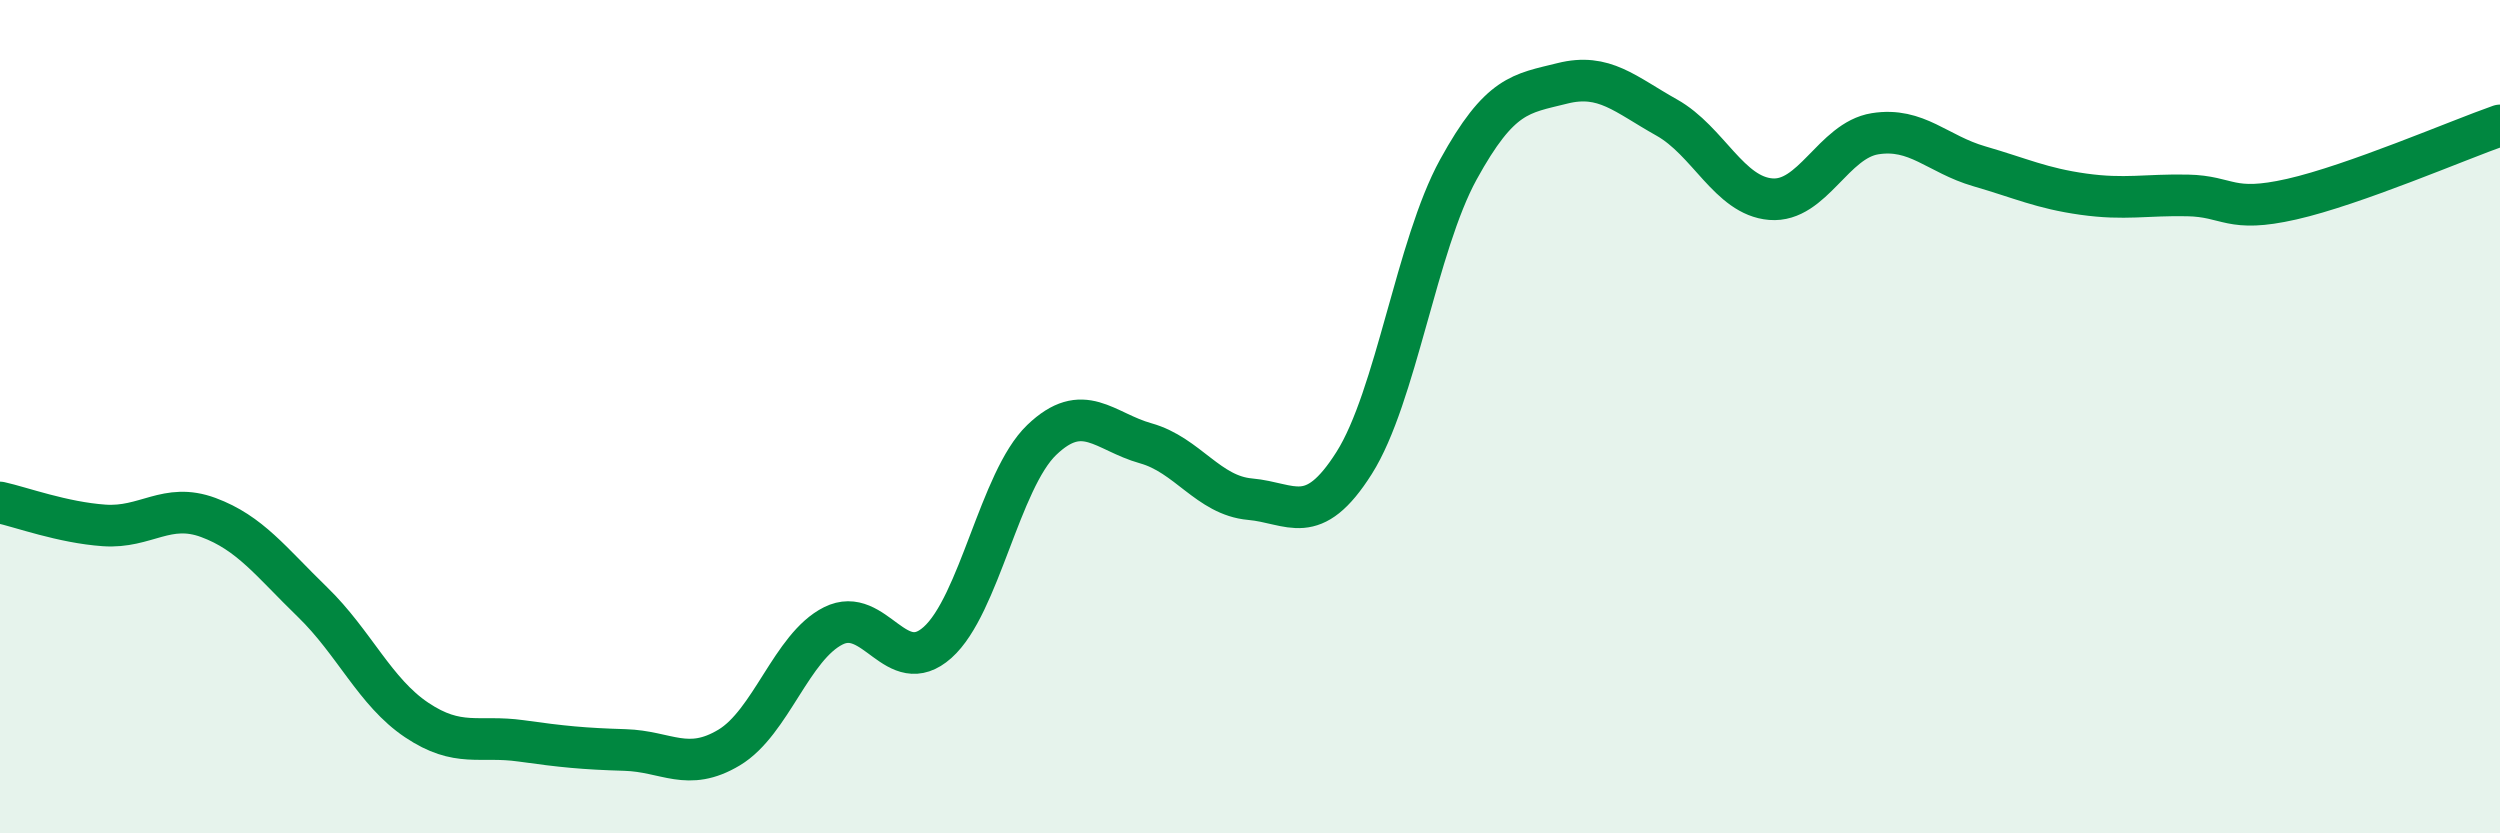
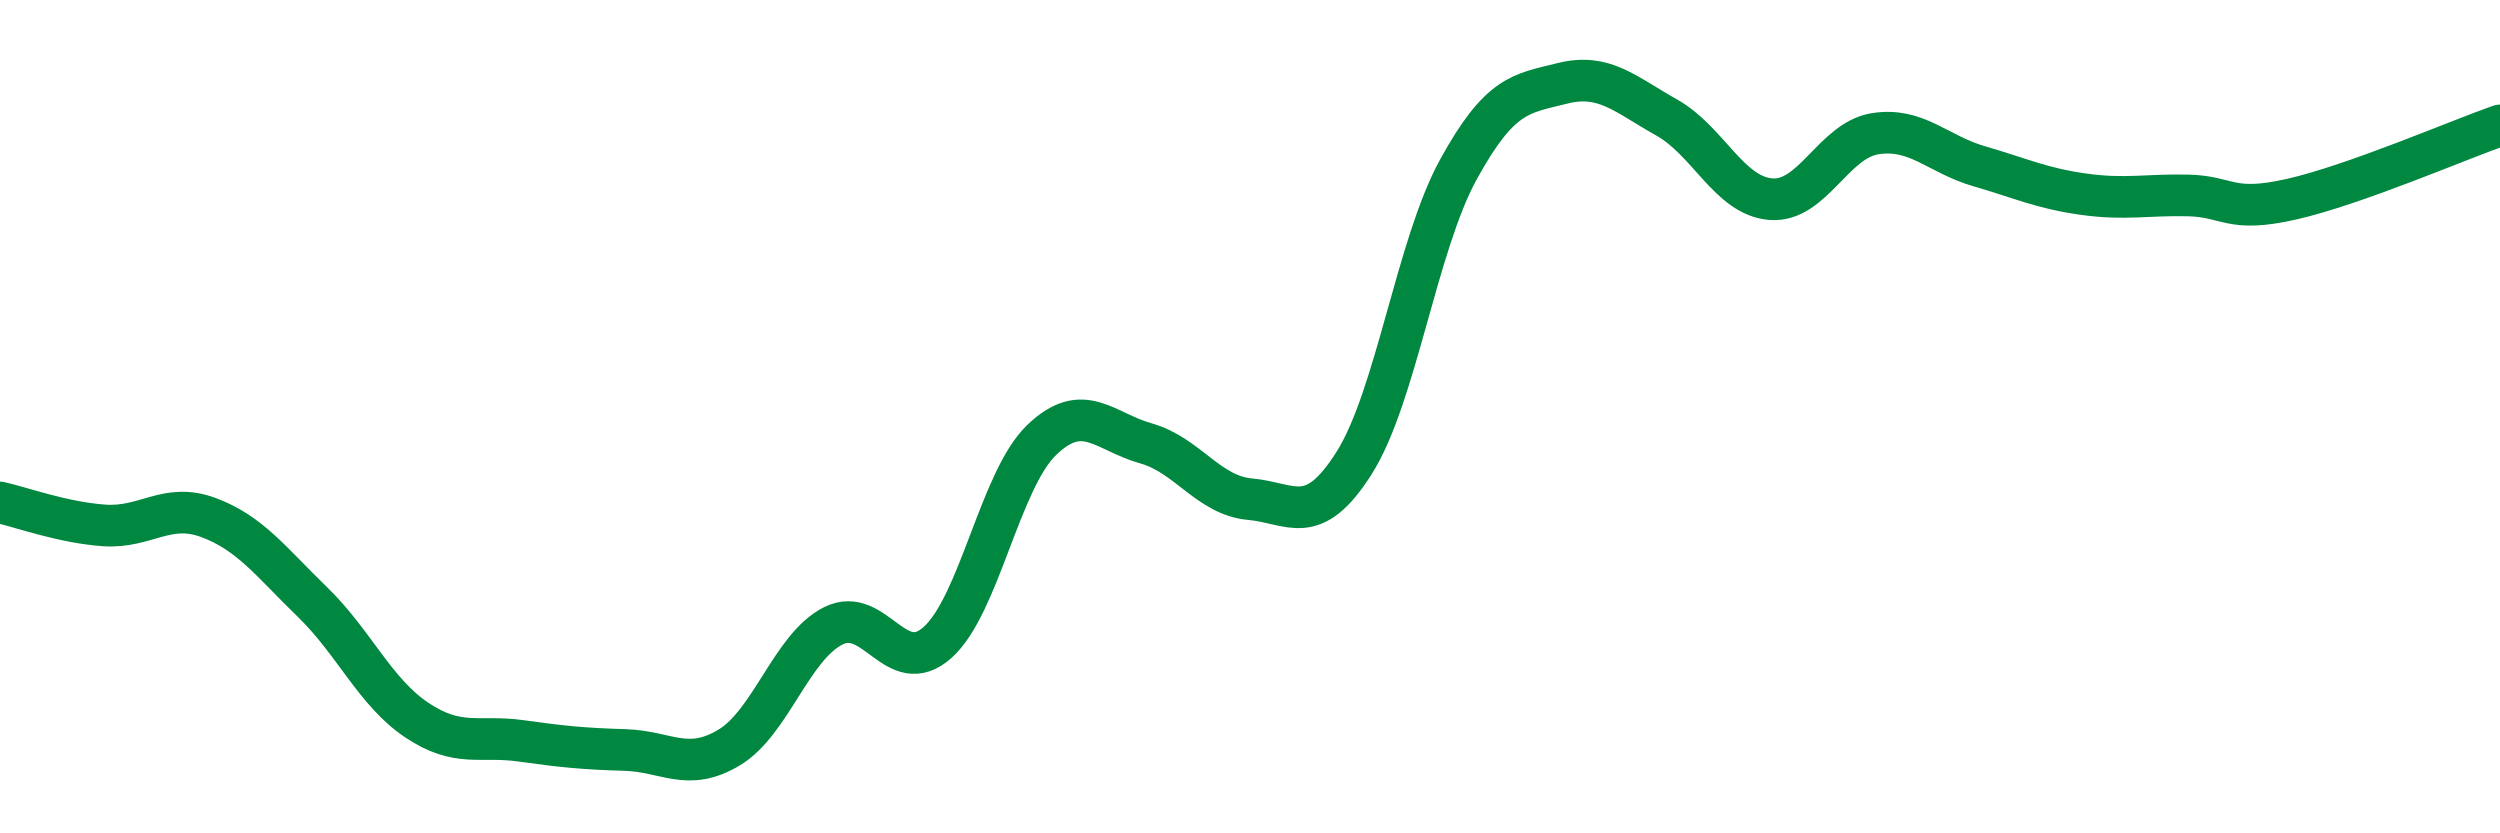
<svg xmlns="http://www.w3.org/2000/svg" width="60" height="20" viewBox="0 0 60 20">
-   <path d="M 0,12.06 C 0.5,12.17 1.5,12.54 2.5,12.61 C 3.5,12.68 4,12.05 5,12.42 C 6,12.79 6.5,13.48 7.5,14.45 C 8.5,15.42 9,16.61 10,17.28 C 11,17.95 11.5,17.64 12.5,17.78 C 13.5,17.92 14,17.97 15,18 C 16,18.03 16.5,18.54 17.5,17.94 C 18.5,17.34 19,15.52 20,15.02 C 21,14.52 21.5,16.31 22.5,15.42 C 23.5,14.53 24,11.52 25,10.56 C 26,9.6 26.5,10.36 27.5,10.64 C 28.5,10.92 29,11.89 30,11.98 C 31,12.07 31.5,12.69 32.5,11.11 C 33.5,9.53 34,5.89 35,4.07 C 36,2.25 36.5,2.25 37.5,2 C 38.5,1.75 39,2.26 40,2.82 C 41,3.38 41.5,4.7 42.5,4.78 C 43.5,4.86 44,3.37 45,3.21 C 46,3.05 46.5,3.7 47.5,3.99 C 48.5,4.28 49,4.52 50,4.66 C 51,4.8 51.5,4.67 52.5,4.69 C 53.5,4.71 53.5,5.12 55,4.78 C 56.5,4.44 59,3.36 60,3.01L60 20L0 20Z" fill="#008740" opacity="0.1" stroke-linecap="round" stroke-linejoin="round" />
  <path d="M 0,12.06 C 0.5,12.17 1.5,12.54 2.5,12.61 C 3.5,12.68 4,12.05 5,12.42 C 6,12.79 6.5,13.48 7.5,14.45 C 8.5,15.42 9,16.61 10,17.28 C 11,17.95 11.5,17.64 12.5,17.78 C 13.5,17.92 14,17.97 15,18 C 16,18.03 16.5,18.54 17.5,17.94 C 18.5,17.34 19,15.52 20,15.02 C 21,14.52 21.5,16.31 22.5,15.42 C 23.5,14.53 24,11.52 25,10.56 C 26,9.6 26.5,10.36 27.5,10.64 C 28.5,10.92 29,11.89 30,11.98 C 31,12.07 31.5,12.69 32.5,11.11 C 33.5,9.53 34,5.89 35,4.07 C 36,2.25 36.5,2.25 37.5,2 C 38.5,1.75 39,2.26 40,2.82 C 41,3.38 41.5,4.7 42.5,4.78 C 43.5,4.86 44,3.37 45,3.21 C 46,3.05 46.5,3.7 47.5,3.99 C 48.5,4.28 49,4.52 50,4.66 C 51,4.8 51.5,4.67 52.5,4.69 C 53.5,4.71 53.5,5.12 55,4.78 C 56.5,4.44 59,3.36 60,3.01" stroke="#008740" stroke-width="1" fill="none" stroke-linecap="round" stroke-linejoin="round" />
</svg>